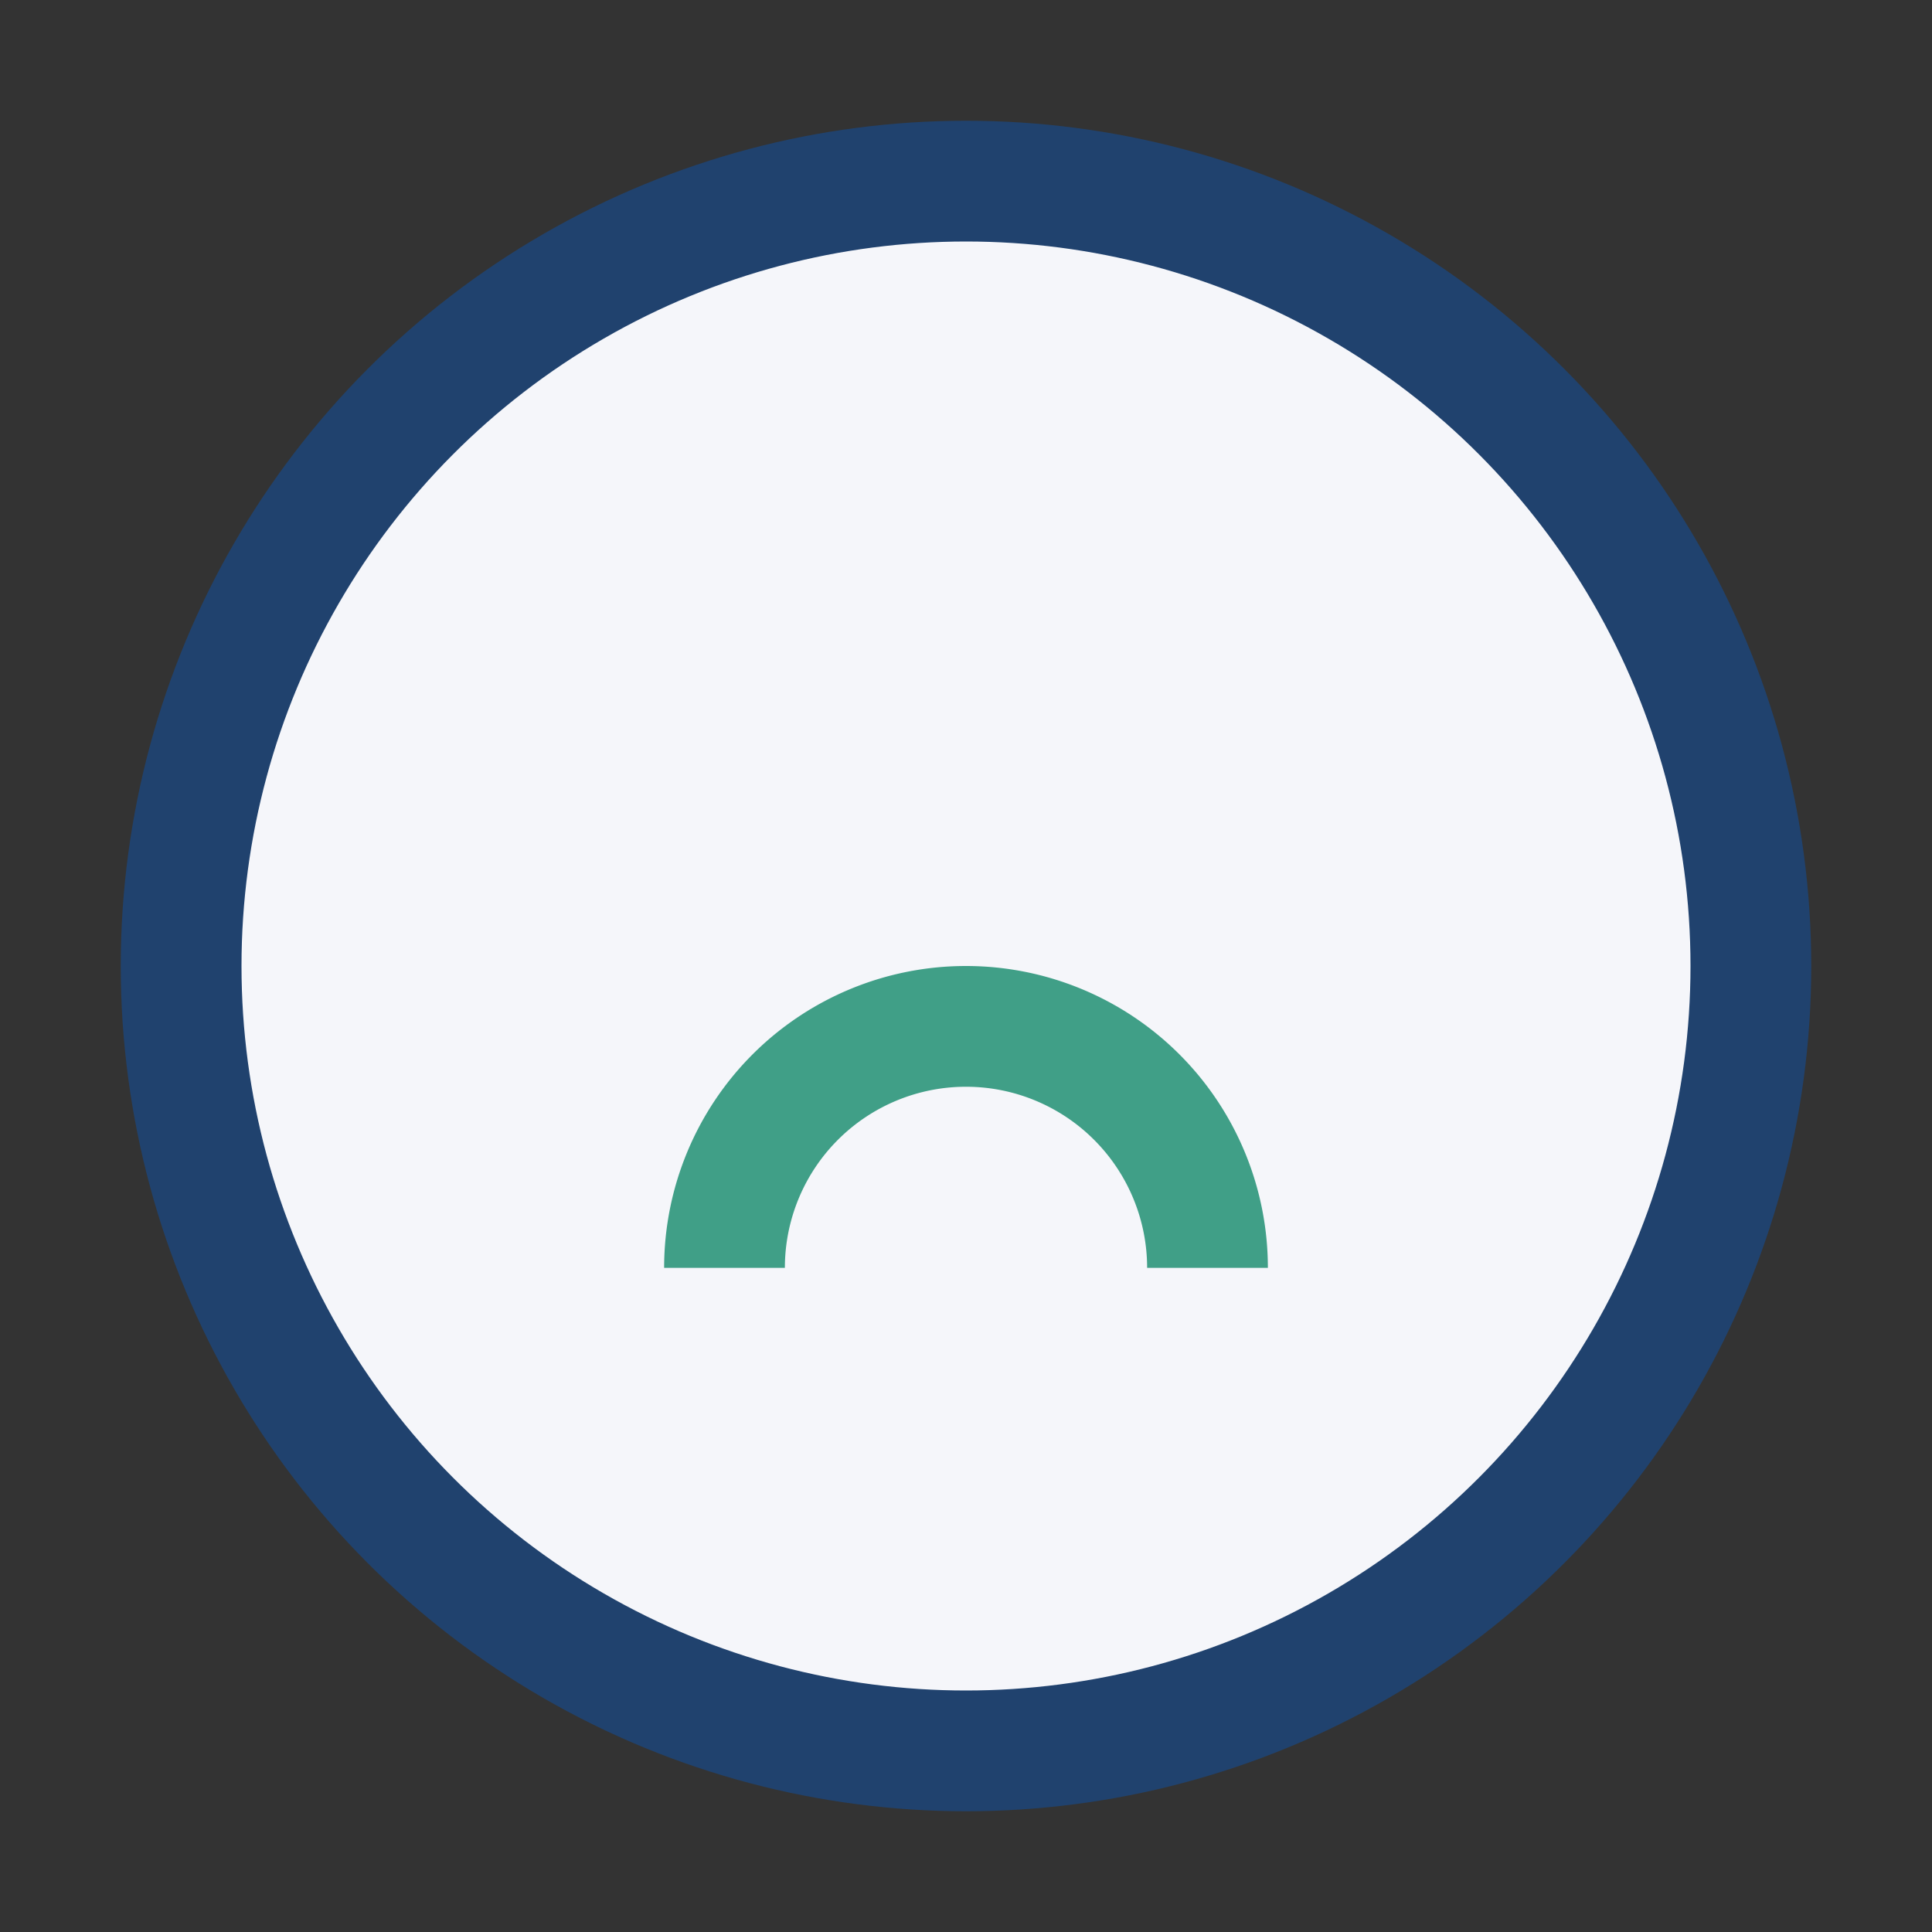
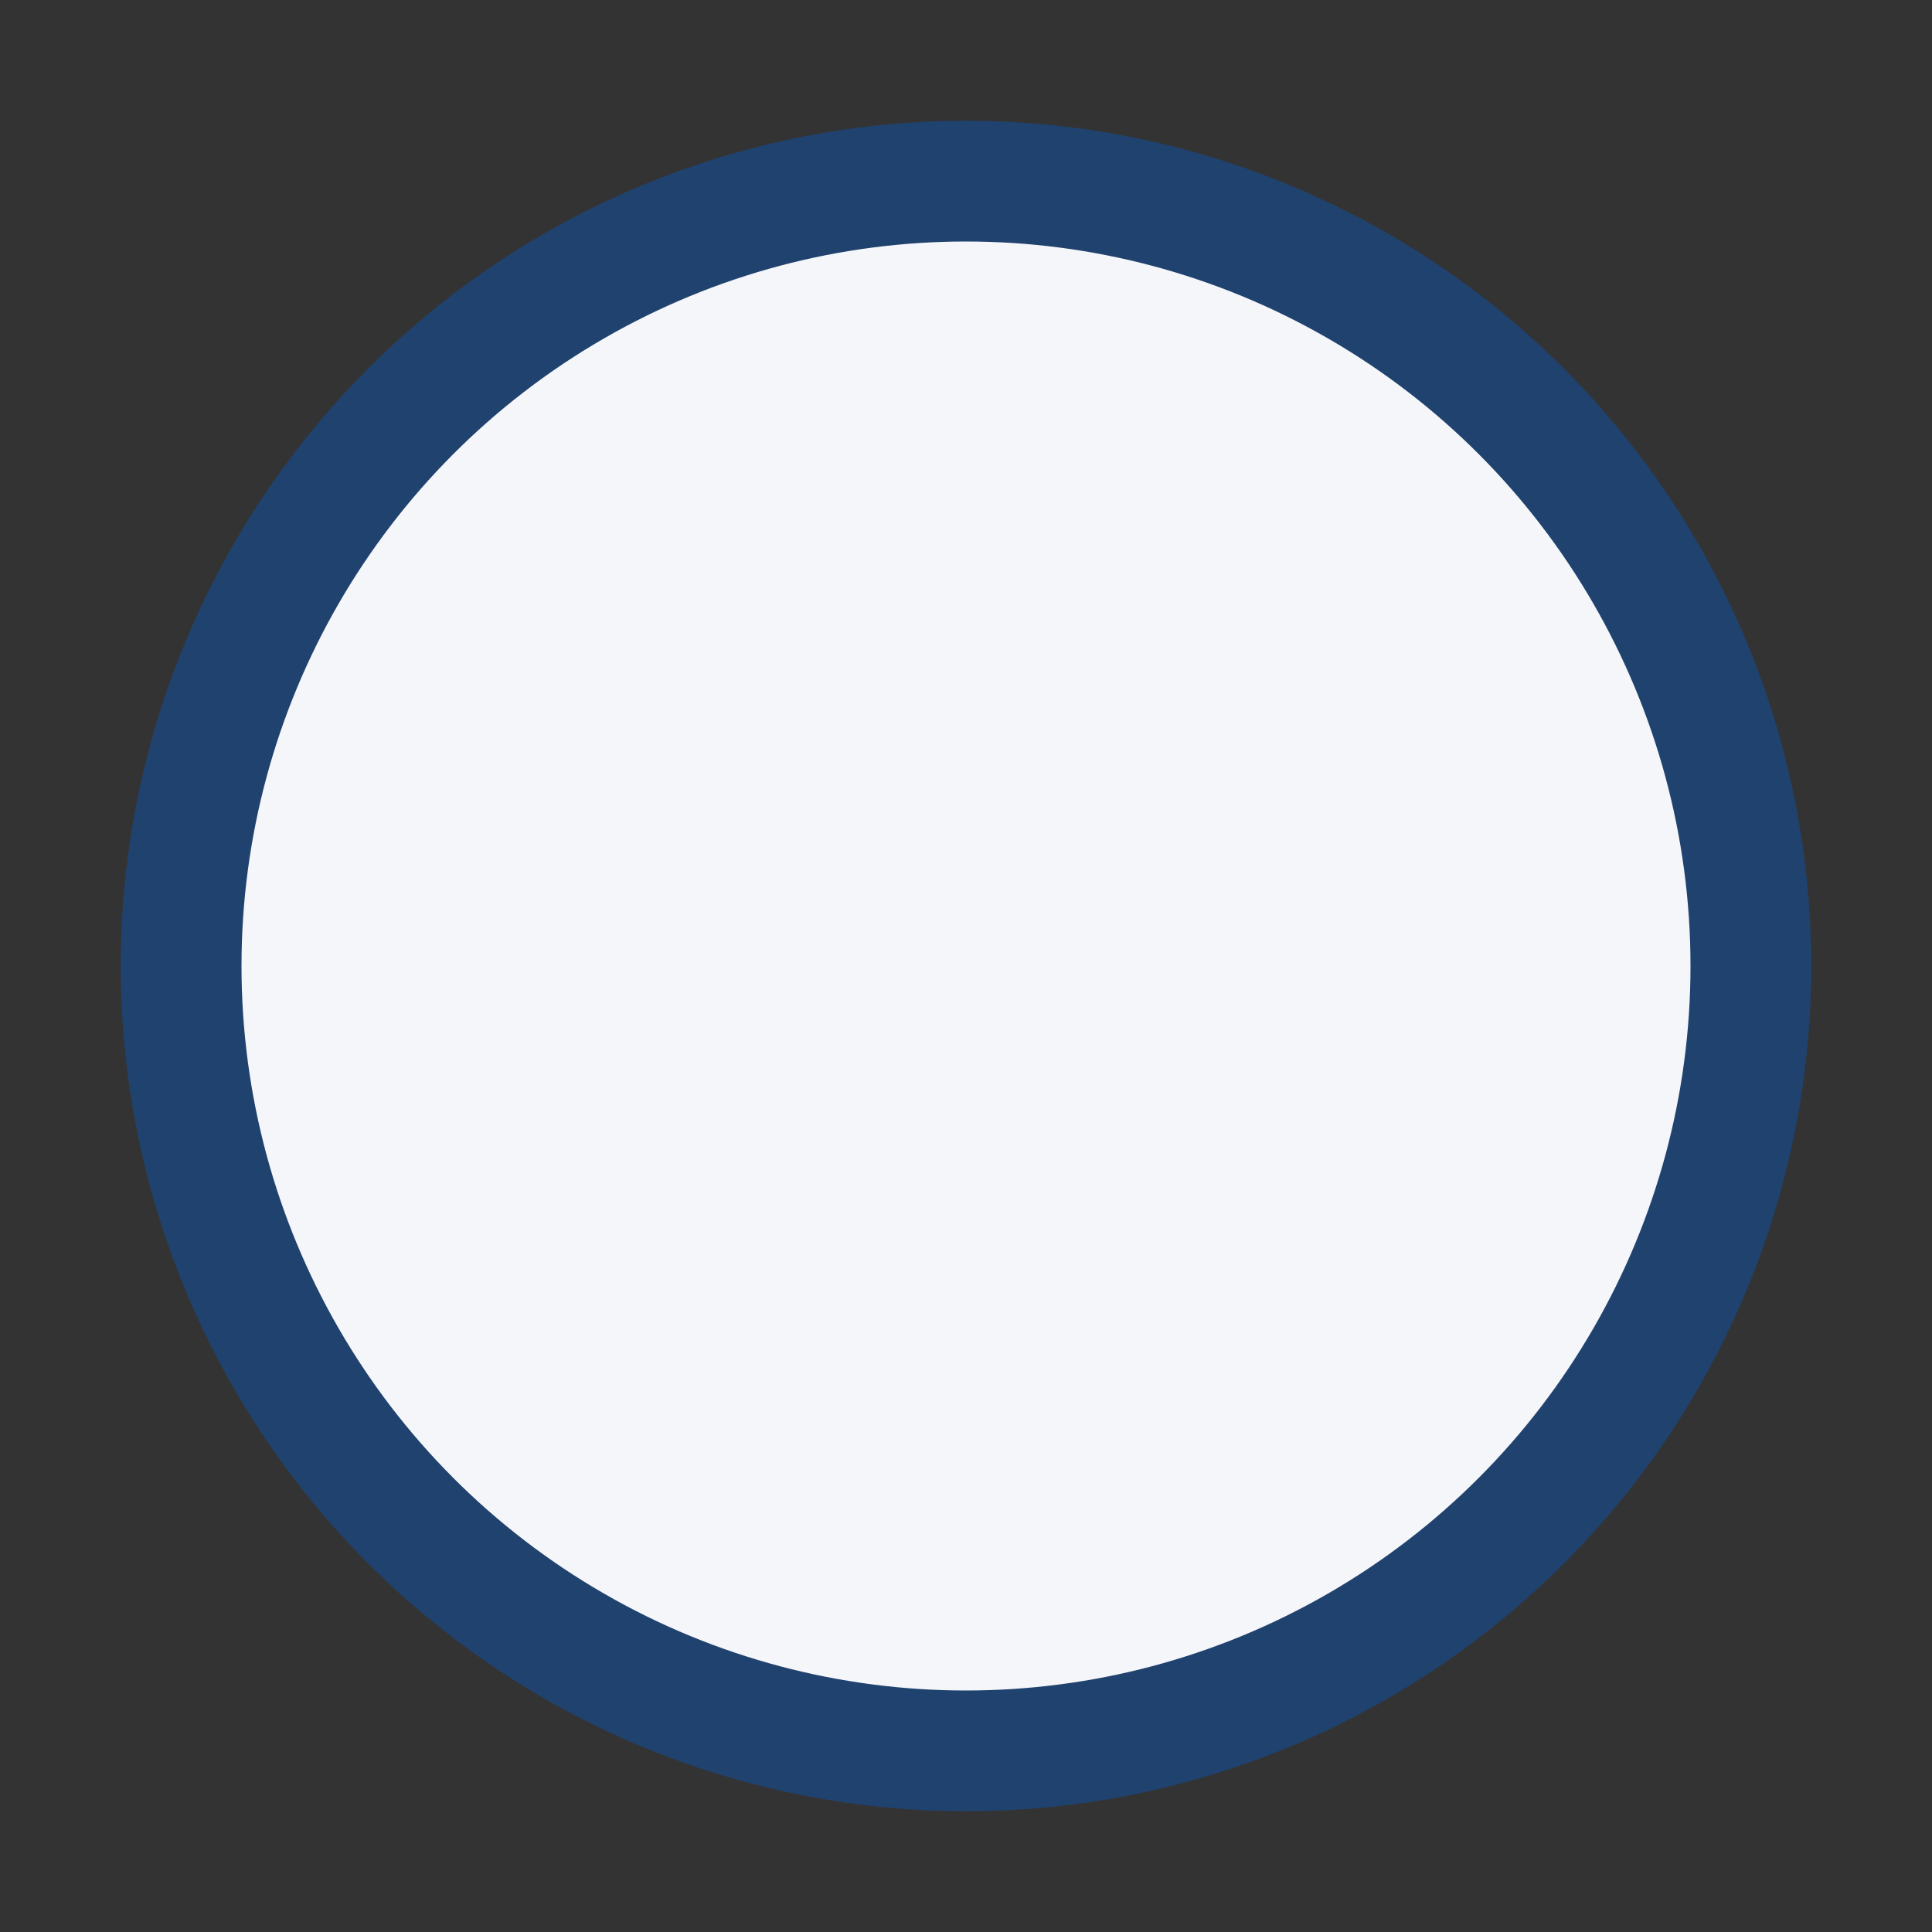
<svg xmlns="http://www.w3.org/2000/svg" width="32" height="32" viewBox="0 0 32 32">
  <rect x="0" y="0" width="32" height="32" fill="#333333" stroke="none" />
  <circle cx="16" cy="16" r="13" fill="#F5F6FA" stroke="#20426E" stroke-width="2" />
-   <path d="M12 21a4 4 0 018 0" stroke="#409F87" stroke-width="2" fill="none" />
</svg>